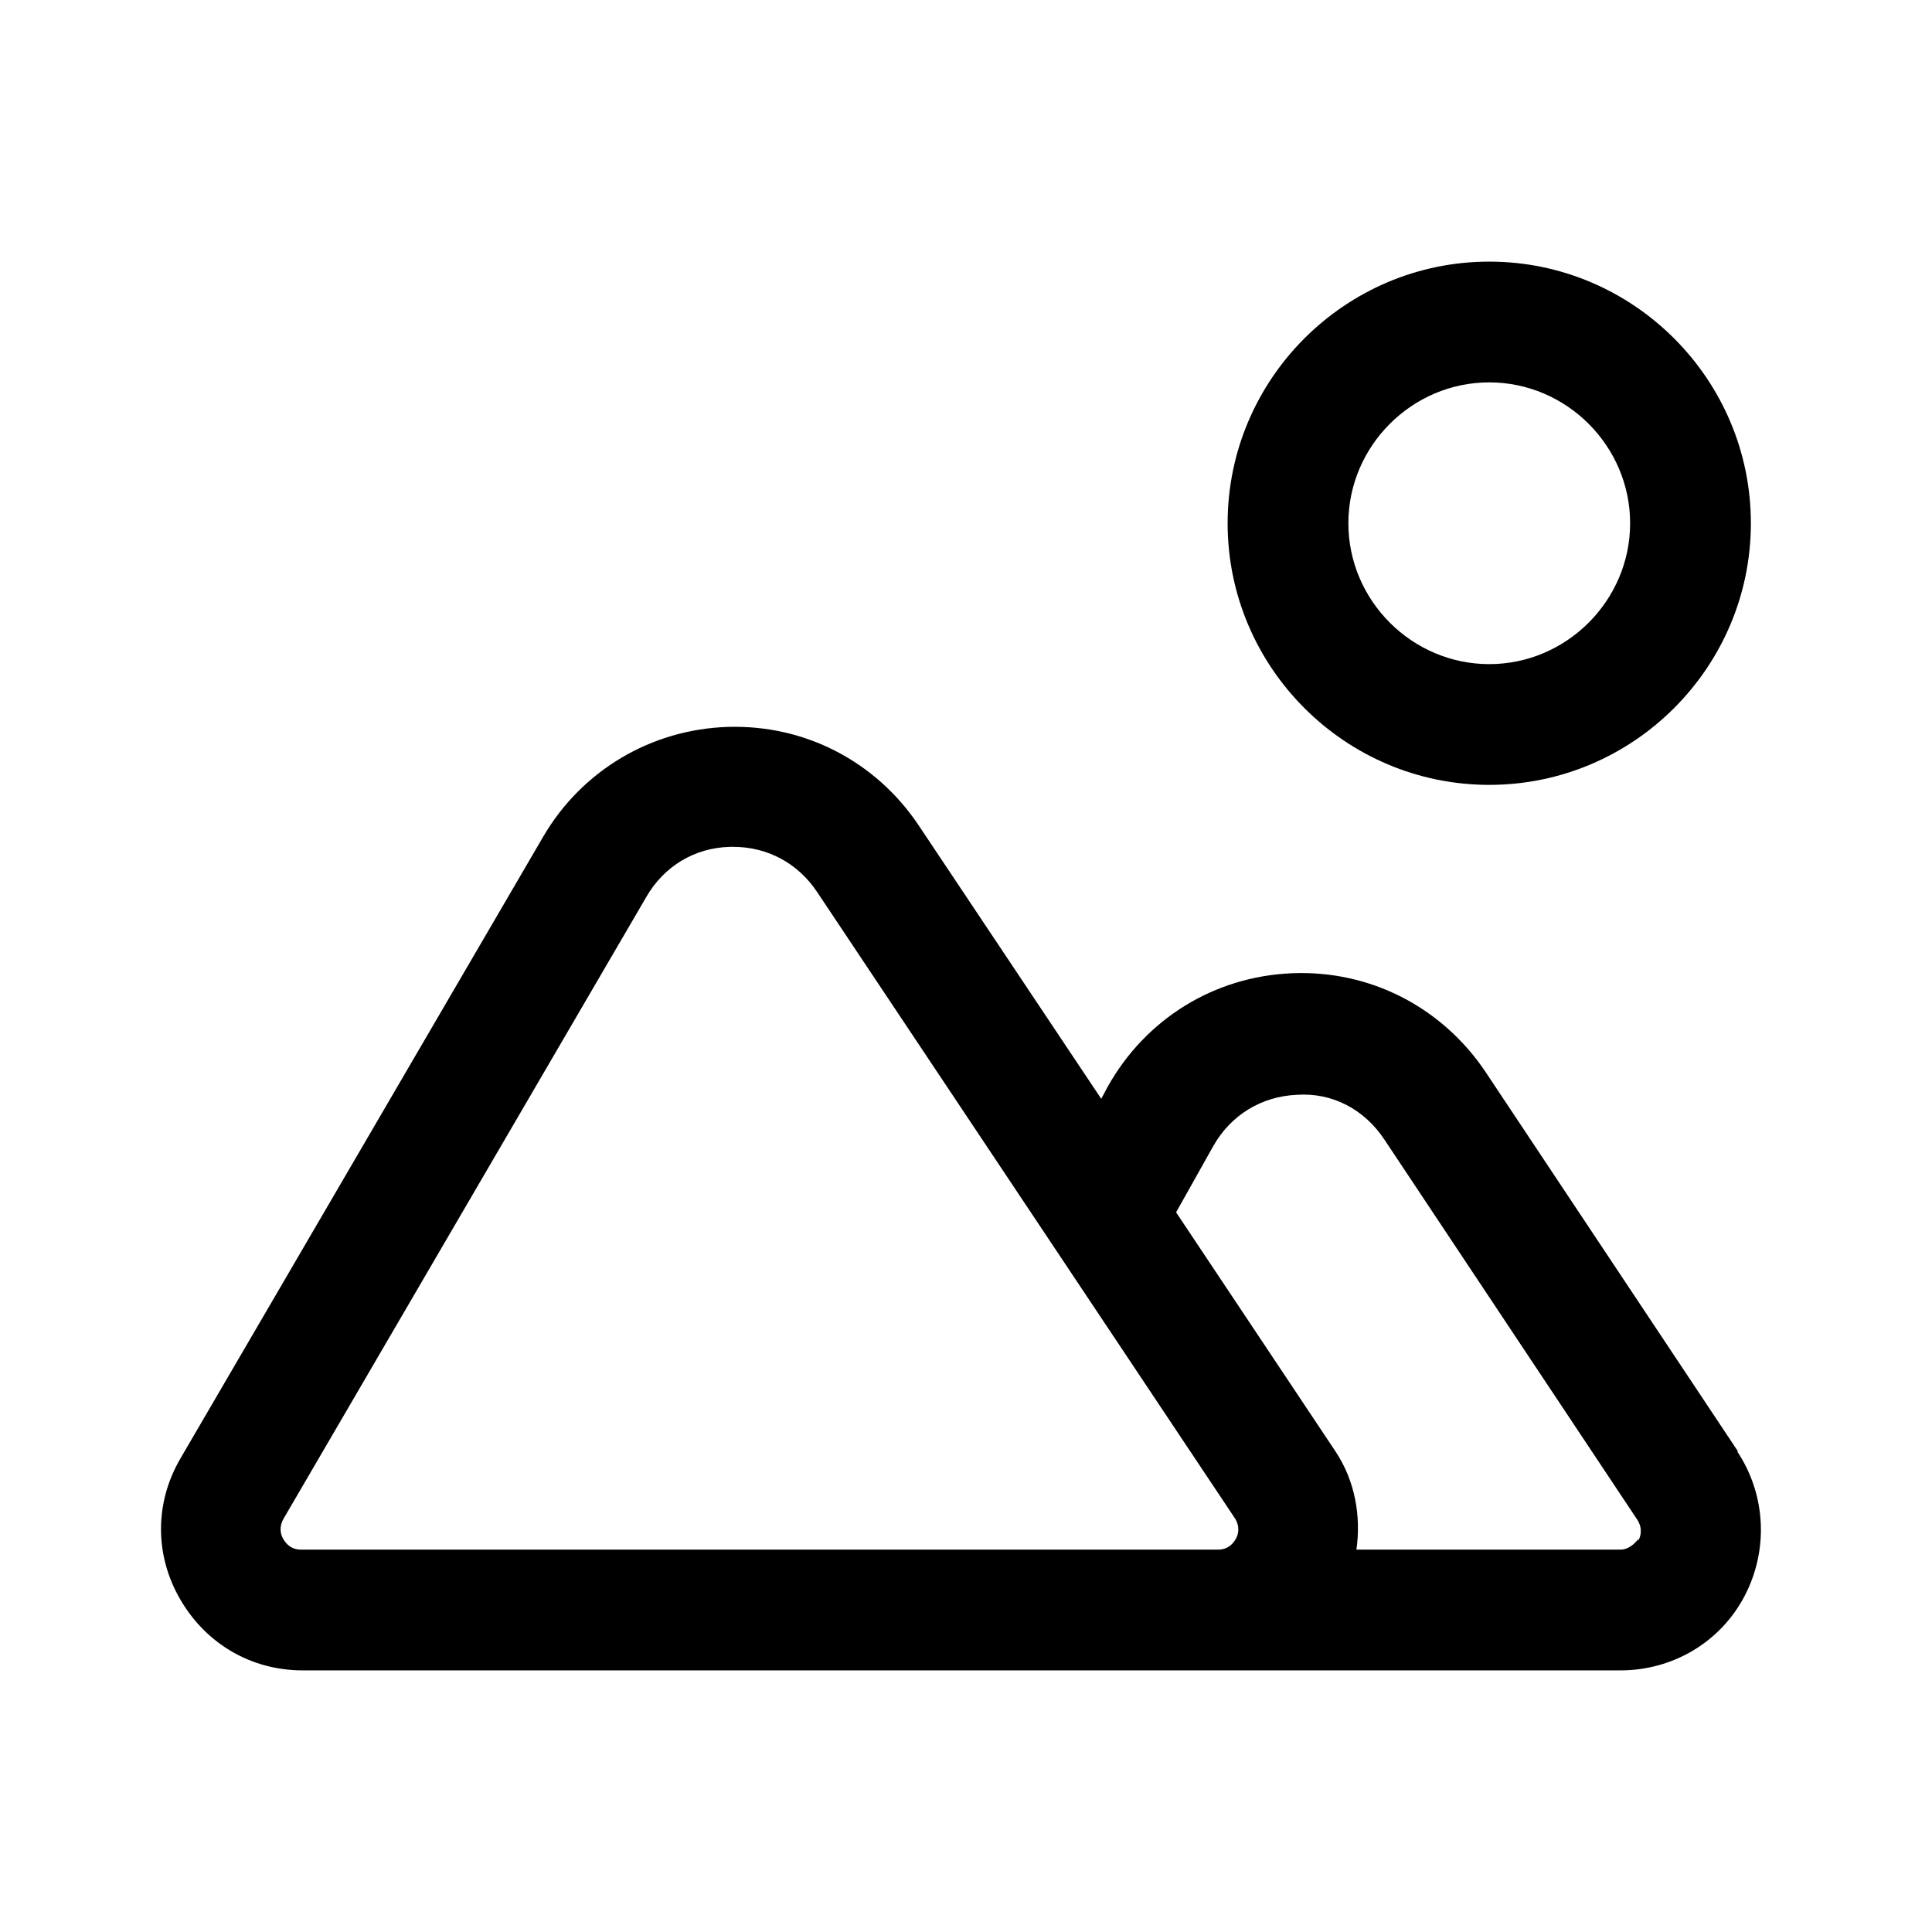
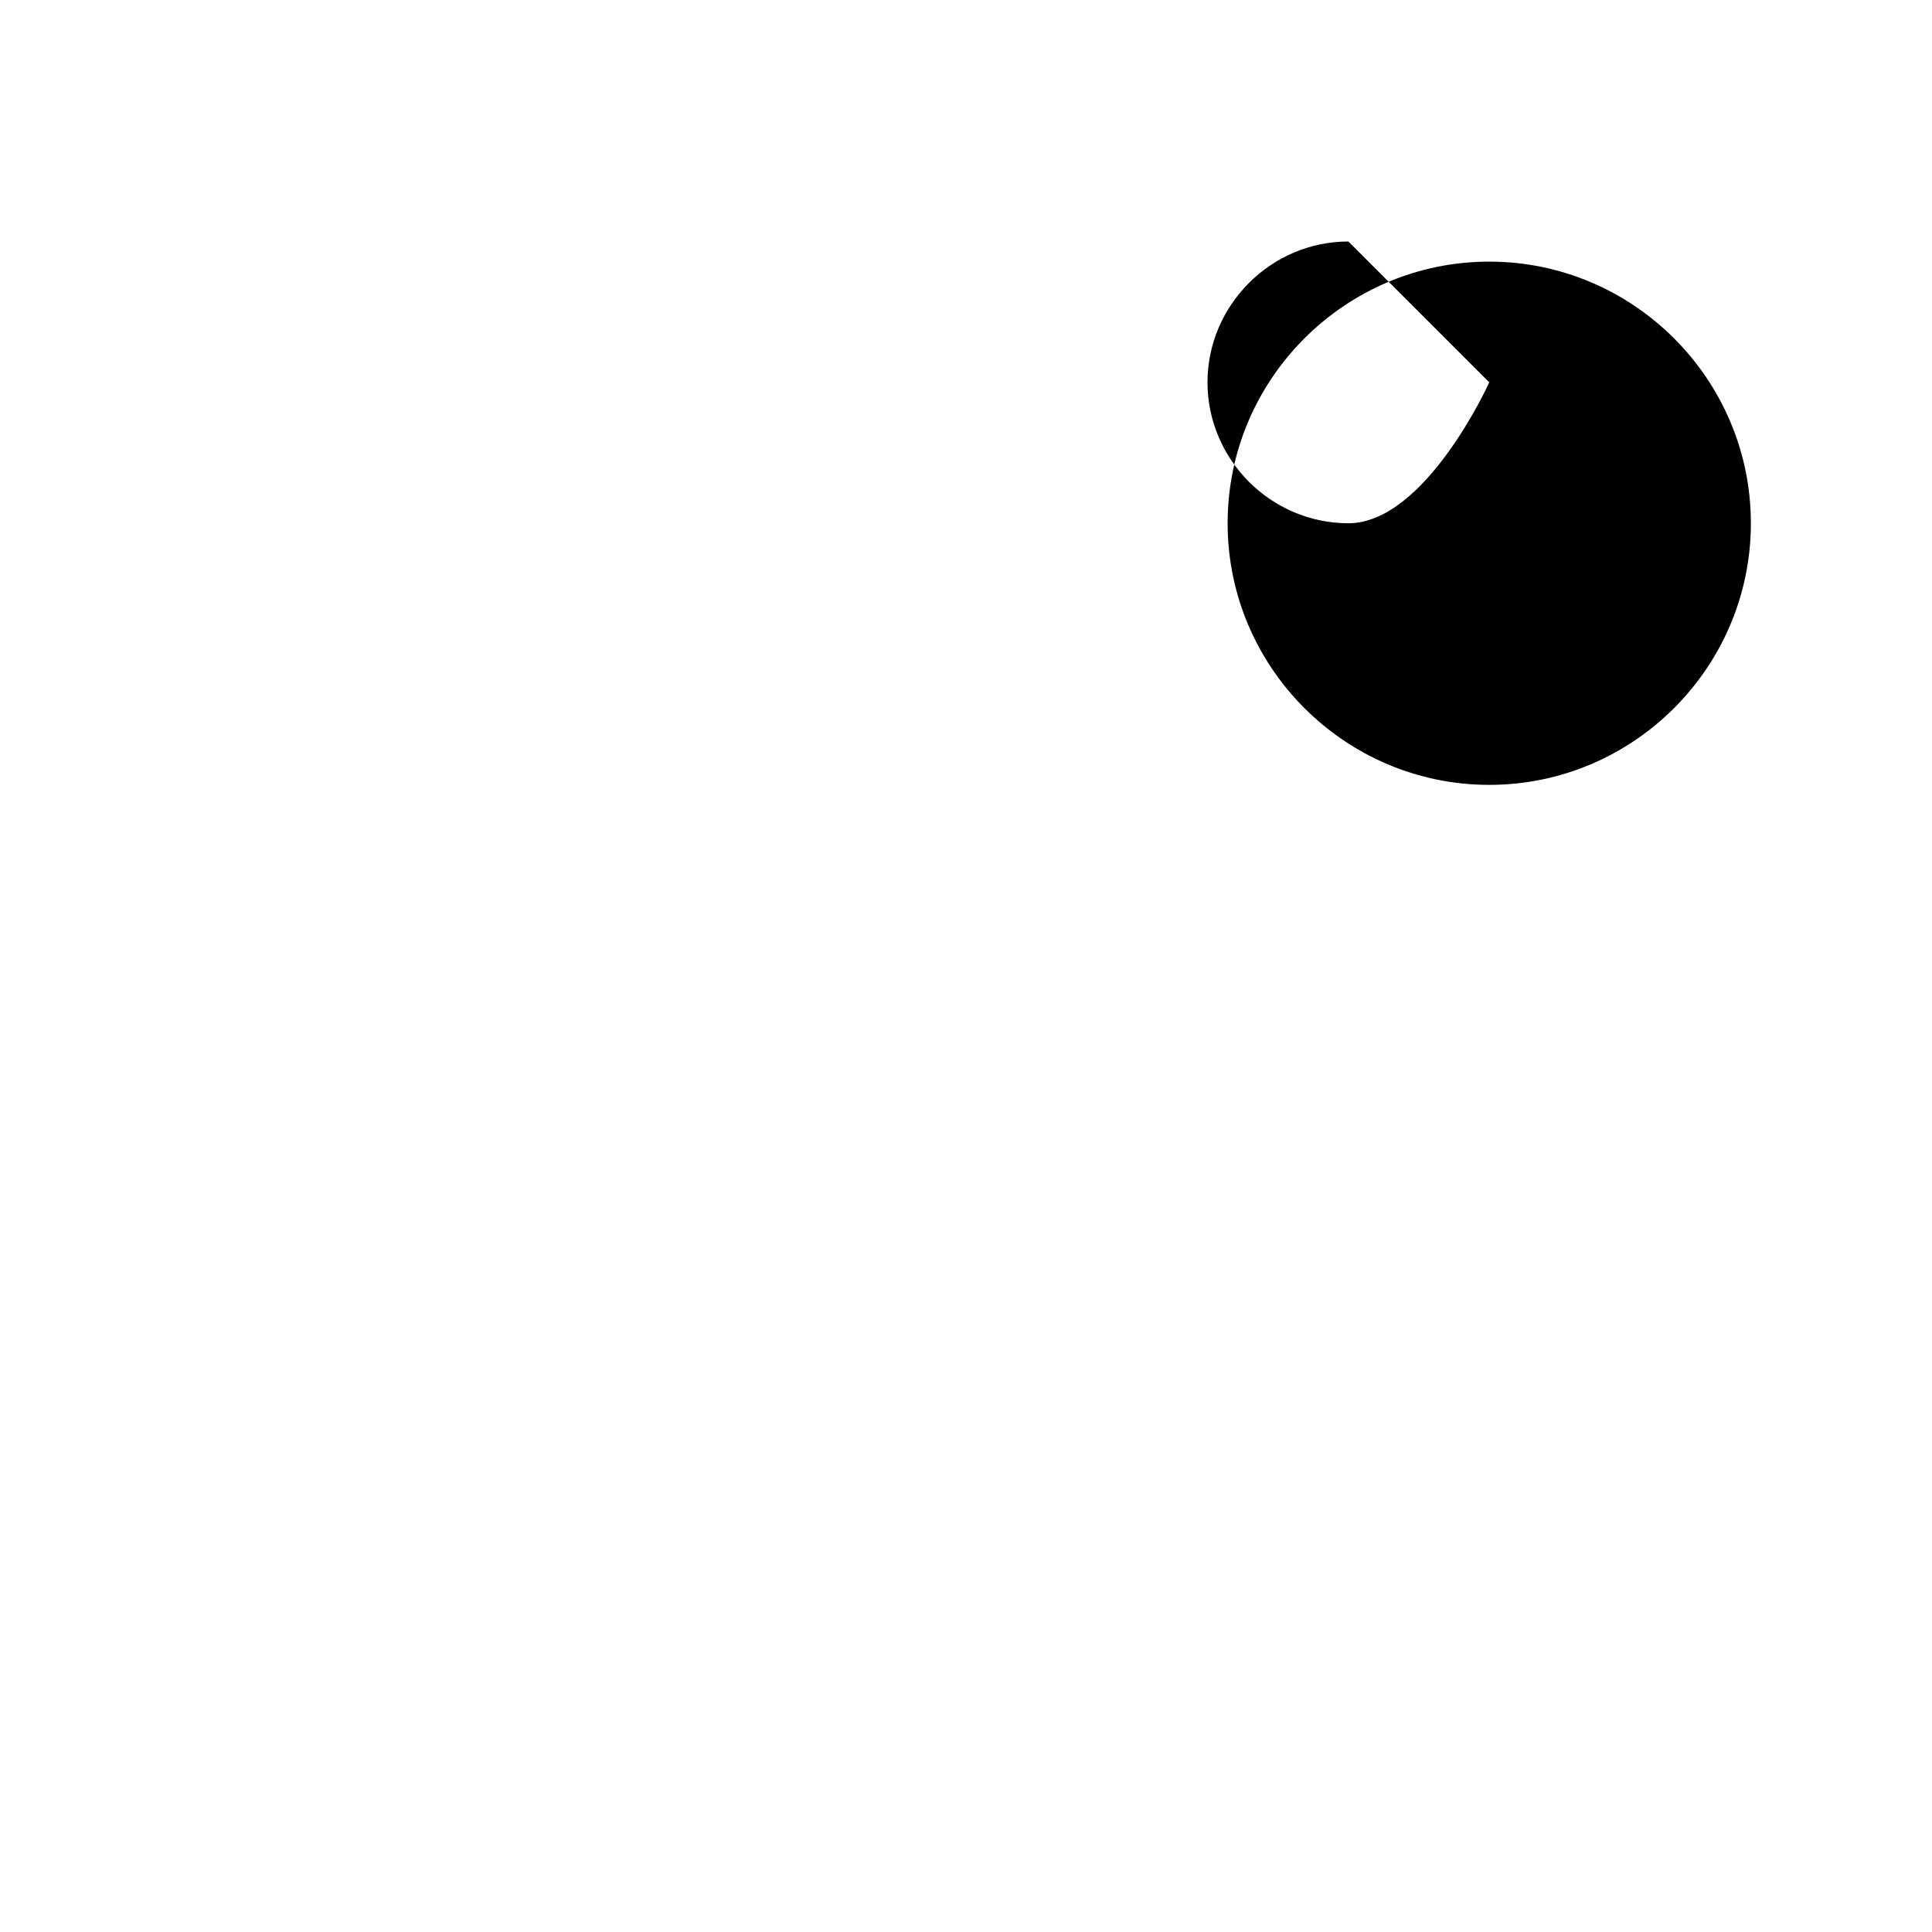
<svg xmlns="http://www.w3.org/2000/svg" viewBox="0 0 24 24">
  <g id="a" />
  <g id="b" />
  <g id="c" />
  <g id="d" />
  <g id="e" />
  <g id="f" />
  <g id="g" />
  <g id="h" />
  <g id="i" />
  <g id="j" />
  <g id="k" />
  <g id="l" />
  <g id="m" />
  <g id="n" />
  <g id="o" />
  <g id="p" />
  <g id="q" />
  <g id="r" />
  <g id="s" />
  <g id="t">
    <g>
-       <path d="M21.59,18.03l-3.14-4.72c-.54-.8-1.43-1.26-2.4-1.22-.97,.04-1.82,.57-2.29,1.41l-.08,.15-2.27-3.4c-.53-.79-1.41-1.25-2.37-1.22-.95,.03-1.81,.54-2.29,1.36l-4.51,7.73c-.32,.55-.32,1.2,0,1.75,.32,.55,.88,.88,1.52,.88H20.13c.65,0,1.24-.35,1.54-.92,.3-.57,.27-1.26-.09-1.8Zm-7.59,1.22H3.74c-.13,0-.19-.08-.22-.13s-.06-.14,0-.25h0l4.51-7.73c.22-.38,.6-.61,1.04-.62h.04c.42,0,.8,.2,1.04,.56l5.19,7.78c.07,.11,.04,.21,.01,.26-.03,.05-.09,.13-.22,.13h-1.13Zm6.35-.13s-.09,.13-.22,.13h-3.28c.06-.42-.02-.86-.26-1.22l-1.98-2.97,.46-.82c.22-.39,.6-.62,1.04-.64,.44-.03,.84,.18,1.09,.56l3.14,4.72c.07,.11,.04,.21,.01,.26Z" />
-       <path d="M18.5,9.75c1.79,0,3.25-1.46,3.25-3.25s-1.46-3.25-3.25-3.25-3.25,1.46-3.25,3.25,1.46,3.25,3.25,3.25Zm0-5c.96,0,1.75,.79,1.75,1.75s-.79,1.75-1.75,1.75-1.75-.79-1.75-1.75,.79-1.75,1.75-1.75Z" />
+       <path d="M18.5,9.75c1.79,0,3.25-1.46,3.25-3.25s-1.46-3.25-3.25-3.25-3.25,1.46-3.25,3.25,1.46,3.25,3.25,3.25Zm0-5s-.79,1.75-1.75,1.75-1.75-.79-1.75-1.75,.79-1.75,1.75-1.75Z" />
    </g>
  </g>
  <g id="u" />
</svg>